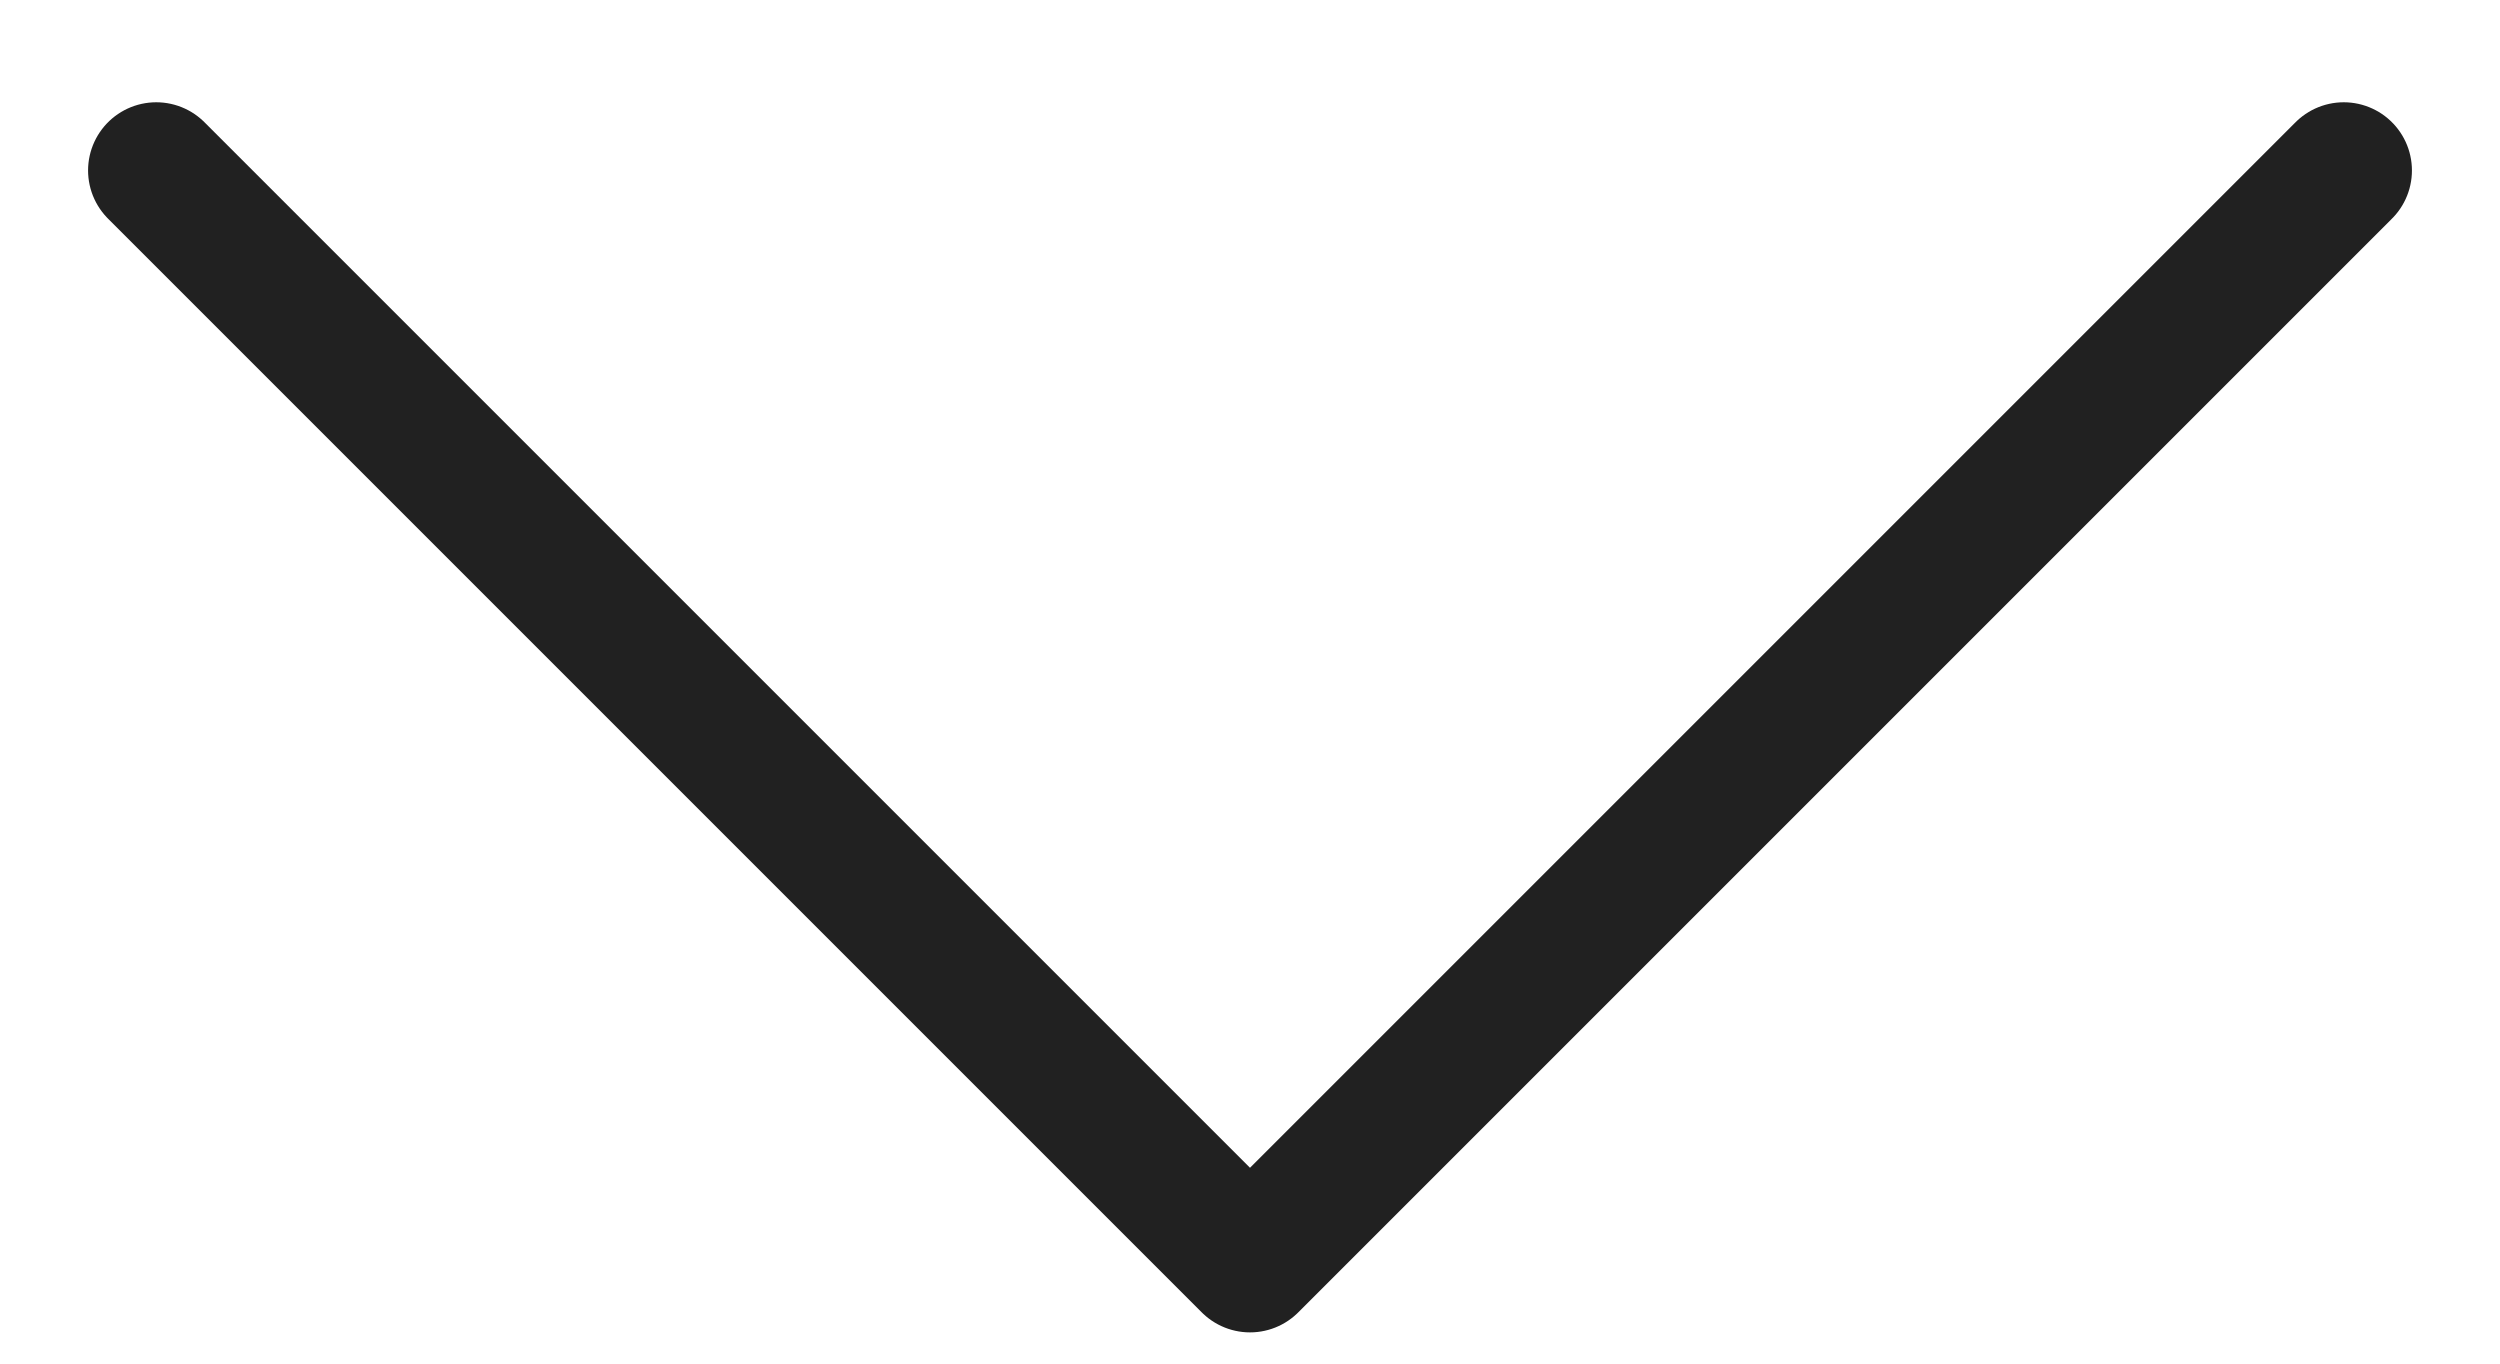
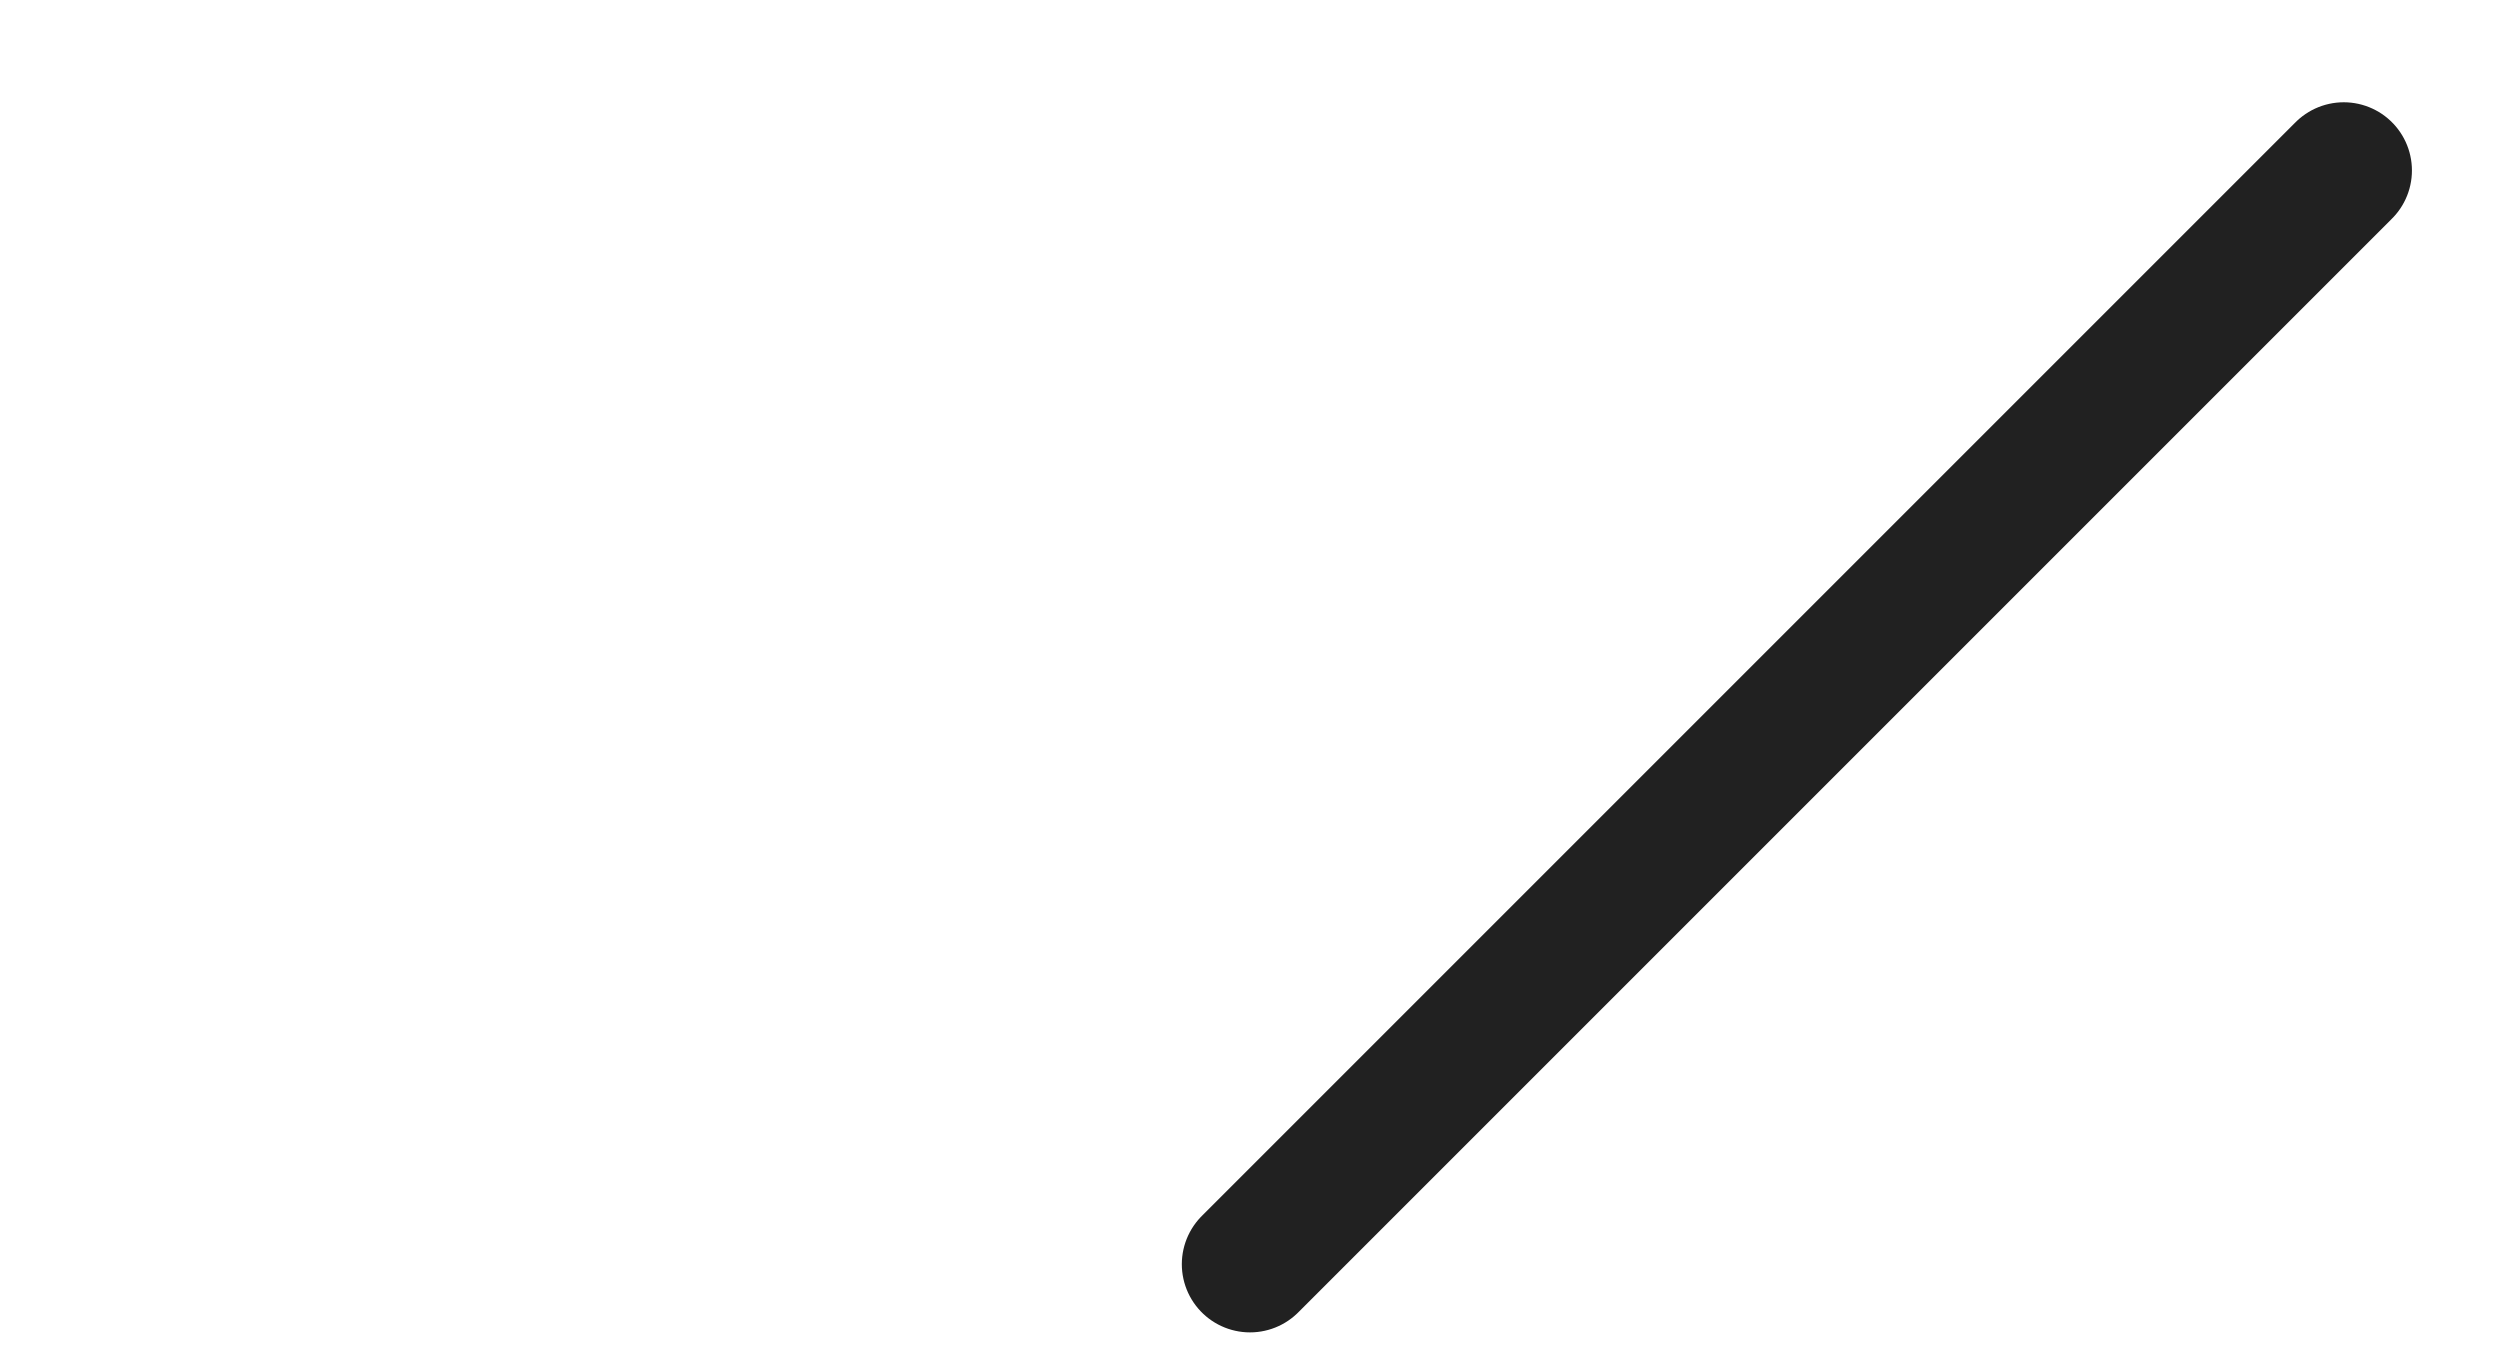
<svg xmlns="http://www.w3.org/2000/svg" width="22" height="12" viewBox="0 0 22 12" fill="none">
-   <path d="M20.625 1.5L11 11.125L1.375 1.5" stroke="#212121" stroke-width="1.2" stroke-linecap="round" stroke-linejoin="round" />
+   <path d="M20.625 1.5L11 11.125" stroke="#212121" stroke-width="1.2" stroke-linecap="round" stroke-linejoin="round" />
</svg>